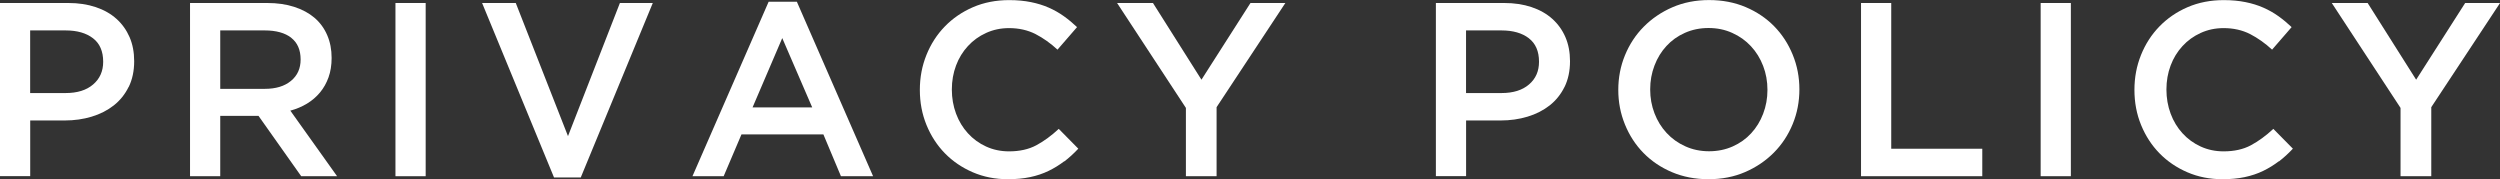
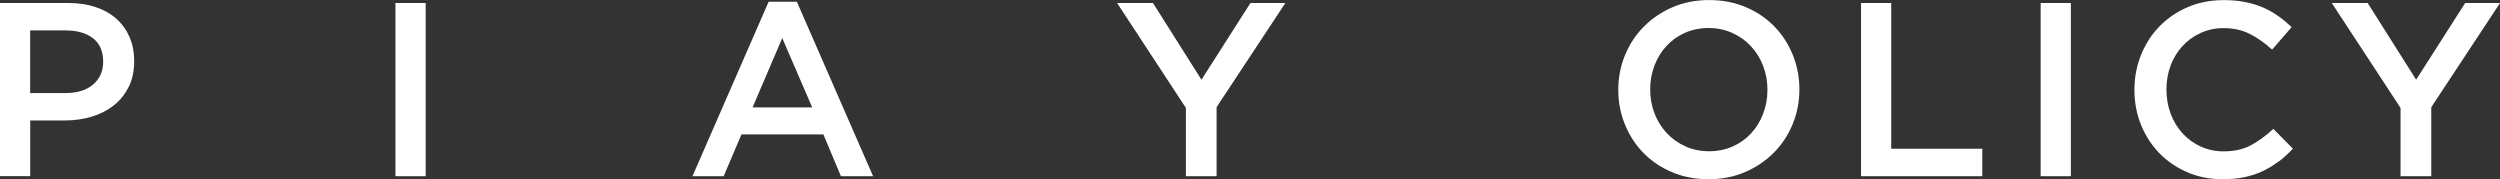
<svg xmlns="http://www.w3.org/2000/svg" id="_レイヤー_2" viewBox="0 0 475.84 34.1">
  <rect x="0" y="0" width="475.84" height="34.1" fill="#333333" stroke="none" />
  <defs>
    <style>.cls-1{fill:#fff;stroke-width:0px;}</style>
  </defs>
  <g id="_レイヤー_1-2">
    <path class="cls-1" d="M24.49,16.53c-.69,1.41-1.64,2.59-2.83,3.53-1.2.94-2.6,1.66-4.2,2.14-1.61.49-3.32.73-5.15.73h-6.56v10.6H0V.57h13c1.92,0,3.65.26,5.21.78,1.55.52,2.87,1.26,3.96,2.24,1.08.97,1.91,2.14,2.5,3.49.58,1.35.87,2.87.87,4.57,0,1.85-.35,3.49-1.04,4.9ZM17.7,7.28c-1.29-.99-3.02-1.49-5.2-1.49h-6.76v11.92h6.76c2.21,0,3.95-.54,5.22-1.63,1.28-1.09,1.92-2.53,1.92-4.33,0-1.99-.65-3.48-1.94-4.47Z" />
-     <path class="cls-1" d="M57.33,33.54l-8.13-11.49h-7.28v11.49h-5.75V.57h14.7c1.88,0,3.59.24,5.11.73,1.52.49,2.81,1.18,3.86,2.07,1.05.89,1.86,1.99,2.43,3.3.57,1.3.85,2.76.85,4.36,0,1.38-.2,2.61-.59,3.7-.39,1.08-.93,2.04-1.62,2.87-.69.83-1.52,1.54-2.47,2.12-.96.58-2.02,1.03-3.18,1.34l8.9,12.48h-6.83ZM55.44,7.19c-1.2-.93-2.88-1.4-5.06-1.4h-8.46v11.12h8.5c2.08,0,3.73-.5,4.96-1.51,1.23-1.01,1.84-2.37,1.84-4.07,0-1.83-.6-3.21-1.8-4.14Z" />
    <path class="cls-1" d="M81.02.57v32.97h-5.75V.57h5.75Z" />
-     <path class="cls-1" d="M117.99.57h6.26l-13.71,33.21h-5.09L91.76.57h6.41l9.94,25.34L117.99.57Z" />
    <path class="cls-1" d="M166.18,33.54h-6.12l-3.34-7.96h-15.59l-3.39,7.96h-5.94L146.3.33h5.37l14.51,33.21ZM148.89,7.25l-5.65,13.19h11.35l-5.7-13.19Z" />
-     <path class="cls-1" d="M202.57,30.69c-.93.71-1.92,1.32-2.99,1.84-1.07.52-2.24.91-3.51,1.18-1.27.27-2.68.4-4.22.4-2.42,0-4.65-.44-6.69-1.32-2.04-.88-3.81-2.08-5.3-3.6-1.49-1.52-2.66-3.32-3.51-5.39-.85-2.07-1.27-4.3-1.27-6.69s.42-4.57,1.25-6.64c.83-2.07,2-3.89,3.51-5.44,1.51-1.55,3.3-2.78,5.37-3.67,2.07-.89,4.36-1.34,6.88-1.34,1.51,0,2.88.13,4.12.38,1.24.25,2.38.6,3.42,1.06,1.04.46,1.99,1,2.87,1.63.88.63,1.71,1.32,2.5,2.07l-3.72,4.29c-1.32-1.22-2.72-2.21-4.19-2.97-1.48-.75-3.16-1.13-5.04-1.13-1.57,0-3.02.31-4.36.92-1.34.61-2.49,1.44-3.46,2.5-.97,1.05-1.73,2.28-2.26,3.7-.53,1.41-.8,2.94-.8,4.57s.27,3.16.8,4.59c.53,1.43,1.29,2.68,2.26,3.74.97,1.07,2.13,1.91,3.46,2.52,1.33.61,2.79.92,4.36.92,2.01,0,3.74-.38,5.18-1.15,1.44-.77,2.87-1.81,4.29-3.13l3.72,3.77c-.85.91-1.74,1.72-2.66,2.43Z" />
    <path class="cls-1" d="M231.56,33.54h-5.84v-13L212.62.57h6.83l9.23,14.6,9.33-14.6h6.64l-13.09,19.83v13.14Z" />
-     <path class="cls-1" d="M297.79,16.53c-.69,1.41-1.64,2.59-2.83,3.53-1.2.94-2.6,1.66-4.2,2.14-1.61.49-3.32.73-5.15.73h-6.56v10.6h-5.75V.57h13c1.91,0,3.65.26,5.2.78,1.55.52,2.87,1.26,3.96,2.24,1.08.97,1.92,2.14,2.5,3.49.58,1.35.87,2.87.87,4.57,0,1.85-.35,3.49-1.04,4.9ZM291,7.28c-1.29-.99-3.03-1.49-5.2-1.49h-6.76v11.92h6.76c2.21,0,3.95-.54,5.22-1.63,1.28-1.09,1.91-2.53,1.91-4.33,0-1.99-.65-3.48-1.94-4.47Z" />
    <path class="cls-1" d="M341.22,23.6c-.85,2.07-2.04,3.89-3.58,5.44-1.54,1.55-3.36,2.79-5.46,3.7-2.1.91-4.43,1.37-6.97,1.37s-4.87-.45-6.97-1.34c-2.1-.89-3.91-2.11-5.42-3.65-1.51-1.54-2.68-3.34-3.53-5.42s-1.27-4.27-1.27-6.59.42-4.52,1.27-6.59c.85-2.07,2.04-3.89,3.58-5.44,1.54-1.55,3.36-2.79,5.46-3.7,2.1-.91,4.43-1.37,6.97-1.37s4.87.45,6.97,1.34c2.1.89,3.91,2.11,5.42,3.65,1.51,1.54,2.68,3.34,3.53,5.42.85,2.07,1.27,4.27,1.27,6.59s-.42,4.52-1.27,6.59ZM335.59,12.55c-.55-1.43-1.32-2.68-2.31-3.74-.99-1.07-2.17-1.92-3.56-2.54-1.38-.63-2.89-.94-4.52-.94s-3.13.31-4.5.92c-1.37.61-2.54,1.44-3.51,2.5-.97,1.05-1.74,2.29-2.28,3.72-.55,1.43-.82,2.94-.82,4.55s.27,3.12.82,4.55c.55,1.43,1.32,2.68,2.31,3.74.99,1.07,2.17,1.92,3.56,2.54,1.38.63,2.89.94,4.52.94s3.13-.31,4.5-.92c1.37-.61,2.54-1.44,3.51-2.5.97-1.05,1.74-2.29,2.28-3.72.55-1.43.82-2.94.82-4.55s-.27-3.12-.82-4.55Z" />
    <path class="cls-1" d="M354.22.57h5.75v27.74h17.33v5.23h-23.08V.57Z" />
    <path class="cls-1" d="M394.16.57v32.97h-5.75V.57h5.75Z" />
    <path class="cls-1" d="M433.75,30.69c-.93.71-1.92,1.32-2.99,1.84-1.07.52-2.24.91-3.51,1.18-1.27.27-2.68.4-4.22.4-2.42,0-4.65-.44-6.69-1.32-2.04-.88-3.81-2.08-5.3-3.6-1.49-1.52-2.66-3.32-3.51-5.39-.85-2.07-1.27-4.3-1.27-6.69s.42-4.57,1.25-6.64c.83-2.07,2-3.89,3.51-5.44,1.51-1.55,3.3-2.78,5.37-3.67,2.07-.89,4.36-1.34,6.88-1.34,1.51,0,2.88.13,4.12.38,1.24.25,2.38.6,3.42,1.06,1.04.46,1.99,1,2.87,1.63.88.63,1.71,1.32,2.5,2.07l-3.72,4.29c-1.32-1.22-2.72-2.21-4.19-2.97-1.48-.75-3.16-1.13-5.04-1.13-1.57,0-3.02.31-4.36.92-1.34.61-2.49,1.44-3.46,2.5-.97,1.05-1.73,2.28-2.26,3.7-.53,1.41-.8,2.94-.8,4.57s.27,3.16.8,4.59c.53,1.43,1.29,2.68,2.26,3.74.97,1.07,2.13,1.91,3.46,2.52,1.33.61,2.79.92,4.36.92,2.01,0,3.74-.38,5.18-1.15,1.44-.77,2.87-1.81,4.29-3.13l3.72,3.77c-.85.91-1.74,1.72-2.66,2.43Z" />
    <path class="cls-1" d="M462.75,33.54h-5.84v-13l-13.09-19.97h6.83l9.23,14.6,9.33-14.6h6.64l-13.09,19.83v13.14Z" />
  </g>
</svg>